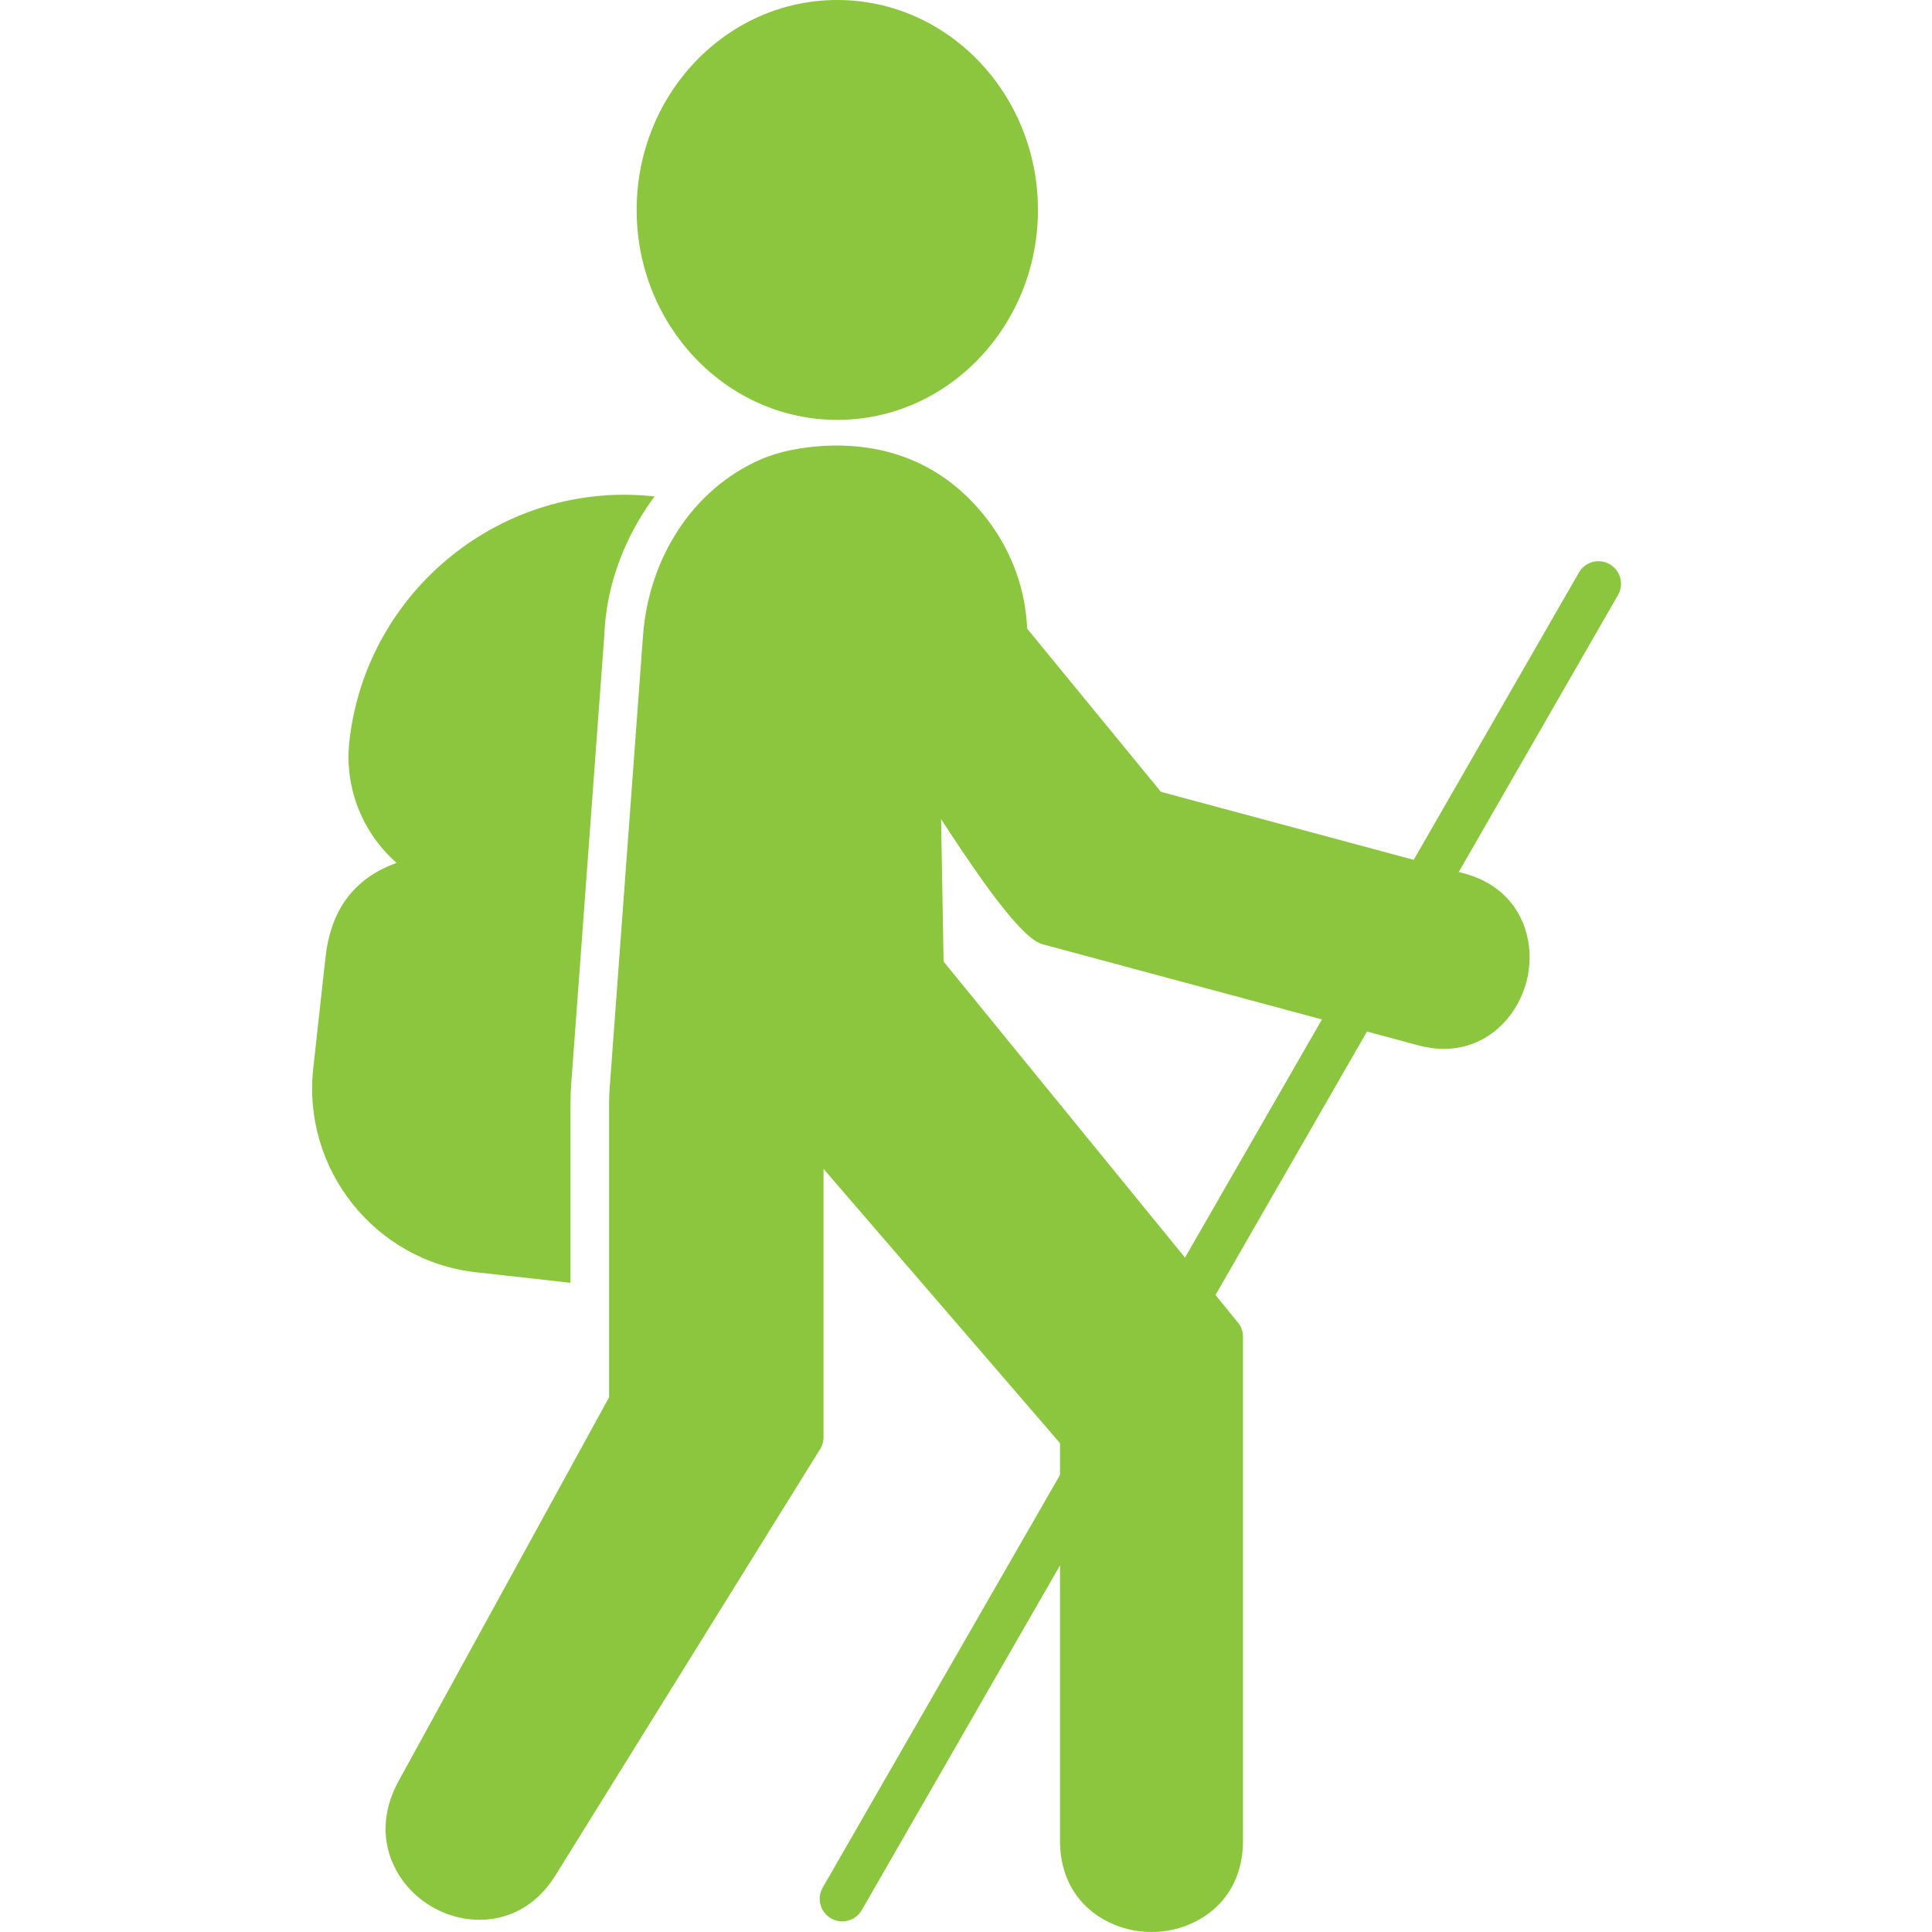
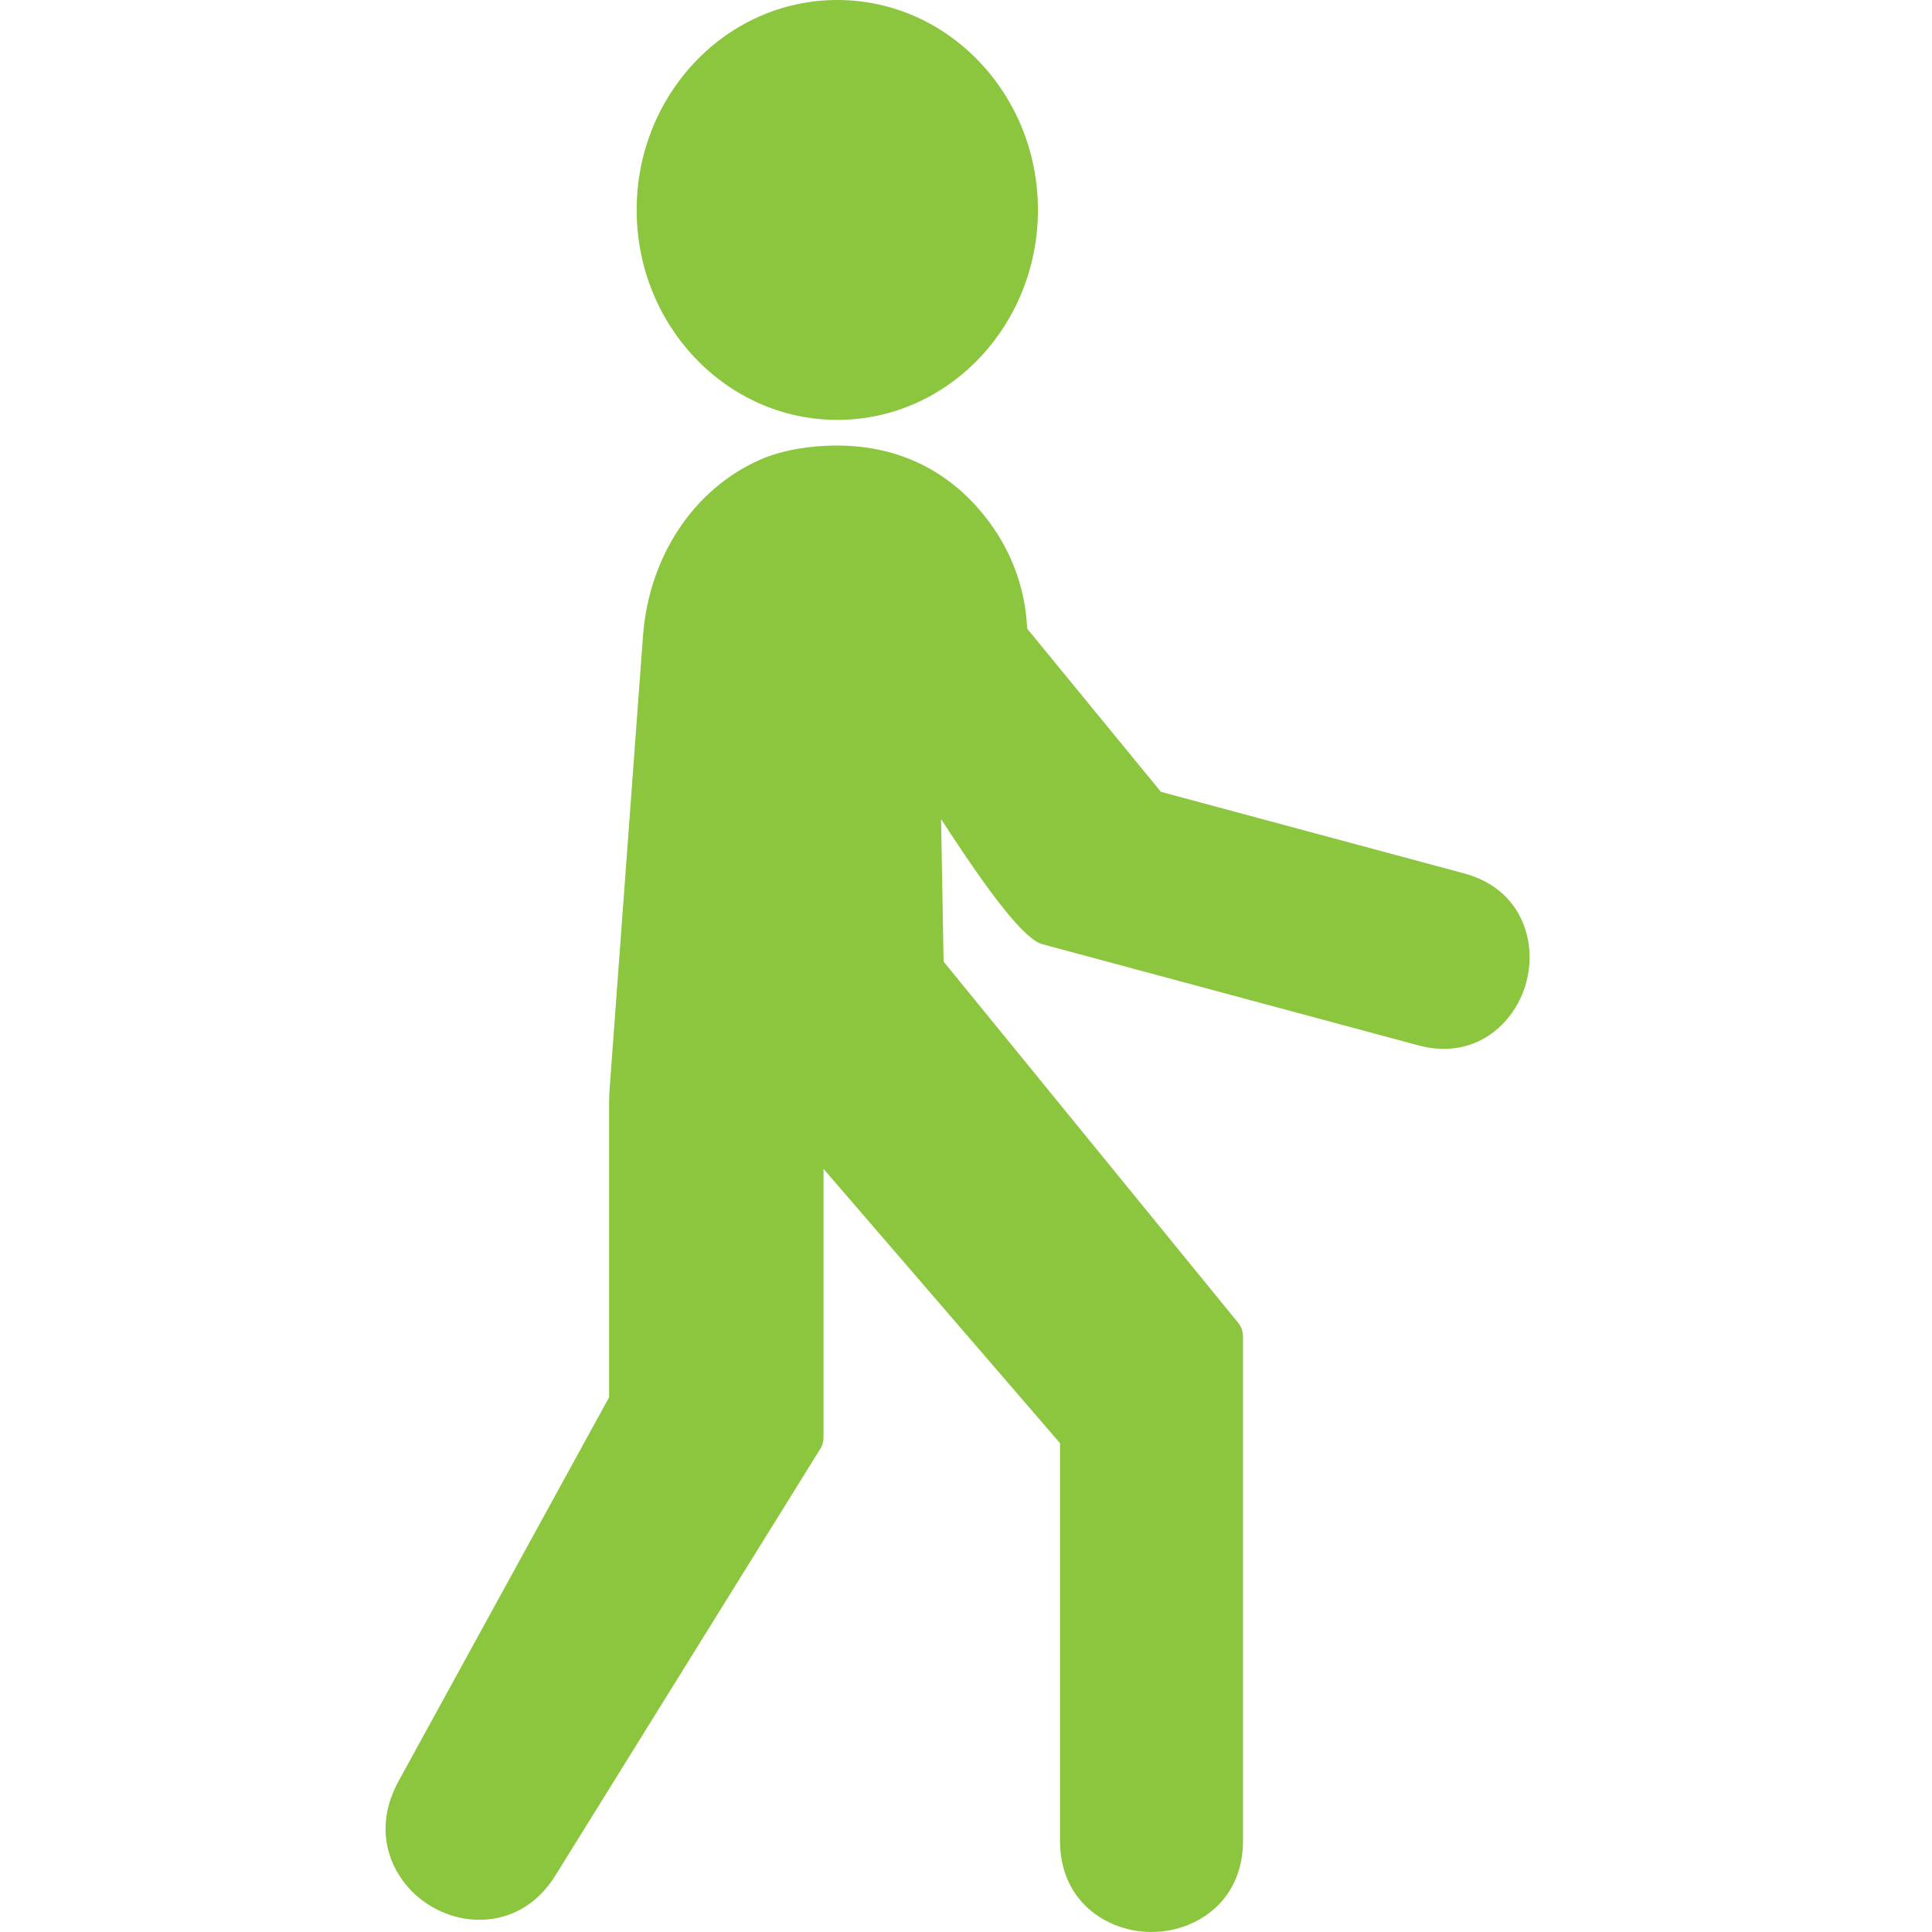
<svg xmlns="http://www.w3.org/2000/svg" width="500" viewBox="0 0 375 375" height="500" preserveAspectRatio="xMidYMid meet">
-   <path fill="#8cc63f" d="M 76.969 167.484 C 69.637 170.141 64.312 175.586 63.184 185.812 L 60.801 207.375 C 59.719 217.172 62.727 226.52 68.438 233.684 C 74.156 240.855 82.594 245.855 92.363 246.941 L 110.727 248.988 L 110.727 216.055 C 110.727 214.227 110.727 212.434 110.859 210.609 L 117.312 123.09 L 117.316 122.957 C 117.699 114.215 120.699 105.789 125.523 98.523 C 126.016 97.785 126.523 97.062 127.055 96.359 L 127.031 96.355 L 127.031 96.348 L 126.961 96.34 C 126.867 96.332 126.777 96.324 126.688 96.32 C 112.148 94.797 98.285 99.328 87.637 107.887 C 76.918 116.496 69.453 129.188 67.816 143.879 L 67.809 143.879 L 67.797 143.961 C 67.789 144.051 67.781 144.137 67.777 144.227 C 67.051 151.578 69.332 158.586 73.625 163.973 C 74.633 165.238 75.754 166.414 76.969 167.484 Z M 76.969 167.484 " fill-opacity="1" fill-rule="nonzero" />
  <path fill="#8cc63f" d="M 118.223 271.219 L 118.223 216.055 C 118.223 214.234 118.211 212.895 118.34 211.16 L 124.797 123.527 L 124.809 123.285 L 124.816 123.285 C 125.402 115.695 127.844 108.586 131.773 102.672 C 135.699 96.758 141.113 92.027 147.648 89.176 C 151.199 87.625 155.703 86.762 160.137 86.535 C 173 85.883 184.191 90.691 192.121 101.477 C 196.395 107.285 199.043 114.367 199.371 122.016 L 225.332 153.695 L 284.172 169.523 C 292.105 171.66 296.031 177.438 296.773 183.672 C 297.047 186.008 296.859 188.398 296.25 190.672 C 295.645 192.93 294.605 195.094 293.184 196.992 C 289.422 202 283.16 205.02 275.262 202.895 L 202.262 183.254 C 199.637 182.551 194.988 176.984 190.199 170.188 C 187.711 166.66 185.074 162.715 182.664 158.988 L 183.152 186.641 L 240.047 256.414 C 240.805 257.203 241.266 258.273 241.266 259.449 L 241.266 357.289 C 241.266 365.758 236.59 371.215 230.605 373.629 C 228.34 374.543 225.91 375 223.508 375 C 221.102 375 218.672 374.543 216.41 373.629 C 210.426 371.215 205.746 365.758 205.746 357.289 L 205.746 280.117 L 159.848 226.883 L 159.848 278.957 C 159.852 279.75 159.637 280.555 159.188 281.277 L 159.18 281.277 L 107.824 363.992 C 103.551 370.883 97.051 373.246 90.914 372.504 C 88.414 372.203 85.965 371.352 83.773 370.066 C 81.602 368.797 79.672 367.074 78.164 365.012 C 74.488 359.965 73.355 353.02 77.375 345.688 Z M 118.223 271.219 " fill-opacity="1" fill-rule="nonzero" />
  <path fill="#8cc63f" d="M 162.52 0 C 173.309 0 183.066 4.594 190.125 12.02 C 197.129 19.391 201.465 29.551 201.465 40.75 C 201.465 51.945 197.129 62.105 190.125 69.477 C 183.066 76.906 173.305 81.5 162.52 81.5 C 151.73 81.5 141.969 76.902 134.914 69.477 C 127.906 62.105 123.574 51.945 123.574 40.75 C 123.574 29.551 127.906 19.391 134.914 12.02 C 141.969 4.594 151.73 0 162.52 0 Z M 162.52 0 " fill-opacity="1" fill-rule="nonzero" />
-   <path fill="#8cc63f" d="M 314.059 115.488 C 315.262 113.391 314.539 110.715 312.445 109.512 C 310.352 108.309 307.672 109.031 306.469 111.125 L 226.836 249.617 C 225.629 251.711 226.352 254.387 228.449 255.59 C 230.543 256.797 233.219 256.074 234.422 253.977 Z M 213.938 289.602 C 215.141 287.508 214.418 284.832 212.32 283.629 C 210.227 282.426 207.551 283.148 206.348 285.242 L 159.688 366.383 C 158.484 368.477 159.207 371.152 161.301 372.355 C 163.395 373.562 166.074 372.84 167.277 370.742 Z M 213.938 289.602 " fill-opacity="1" fill-rule="nonzero" />
</svg>